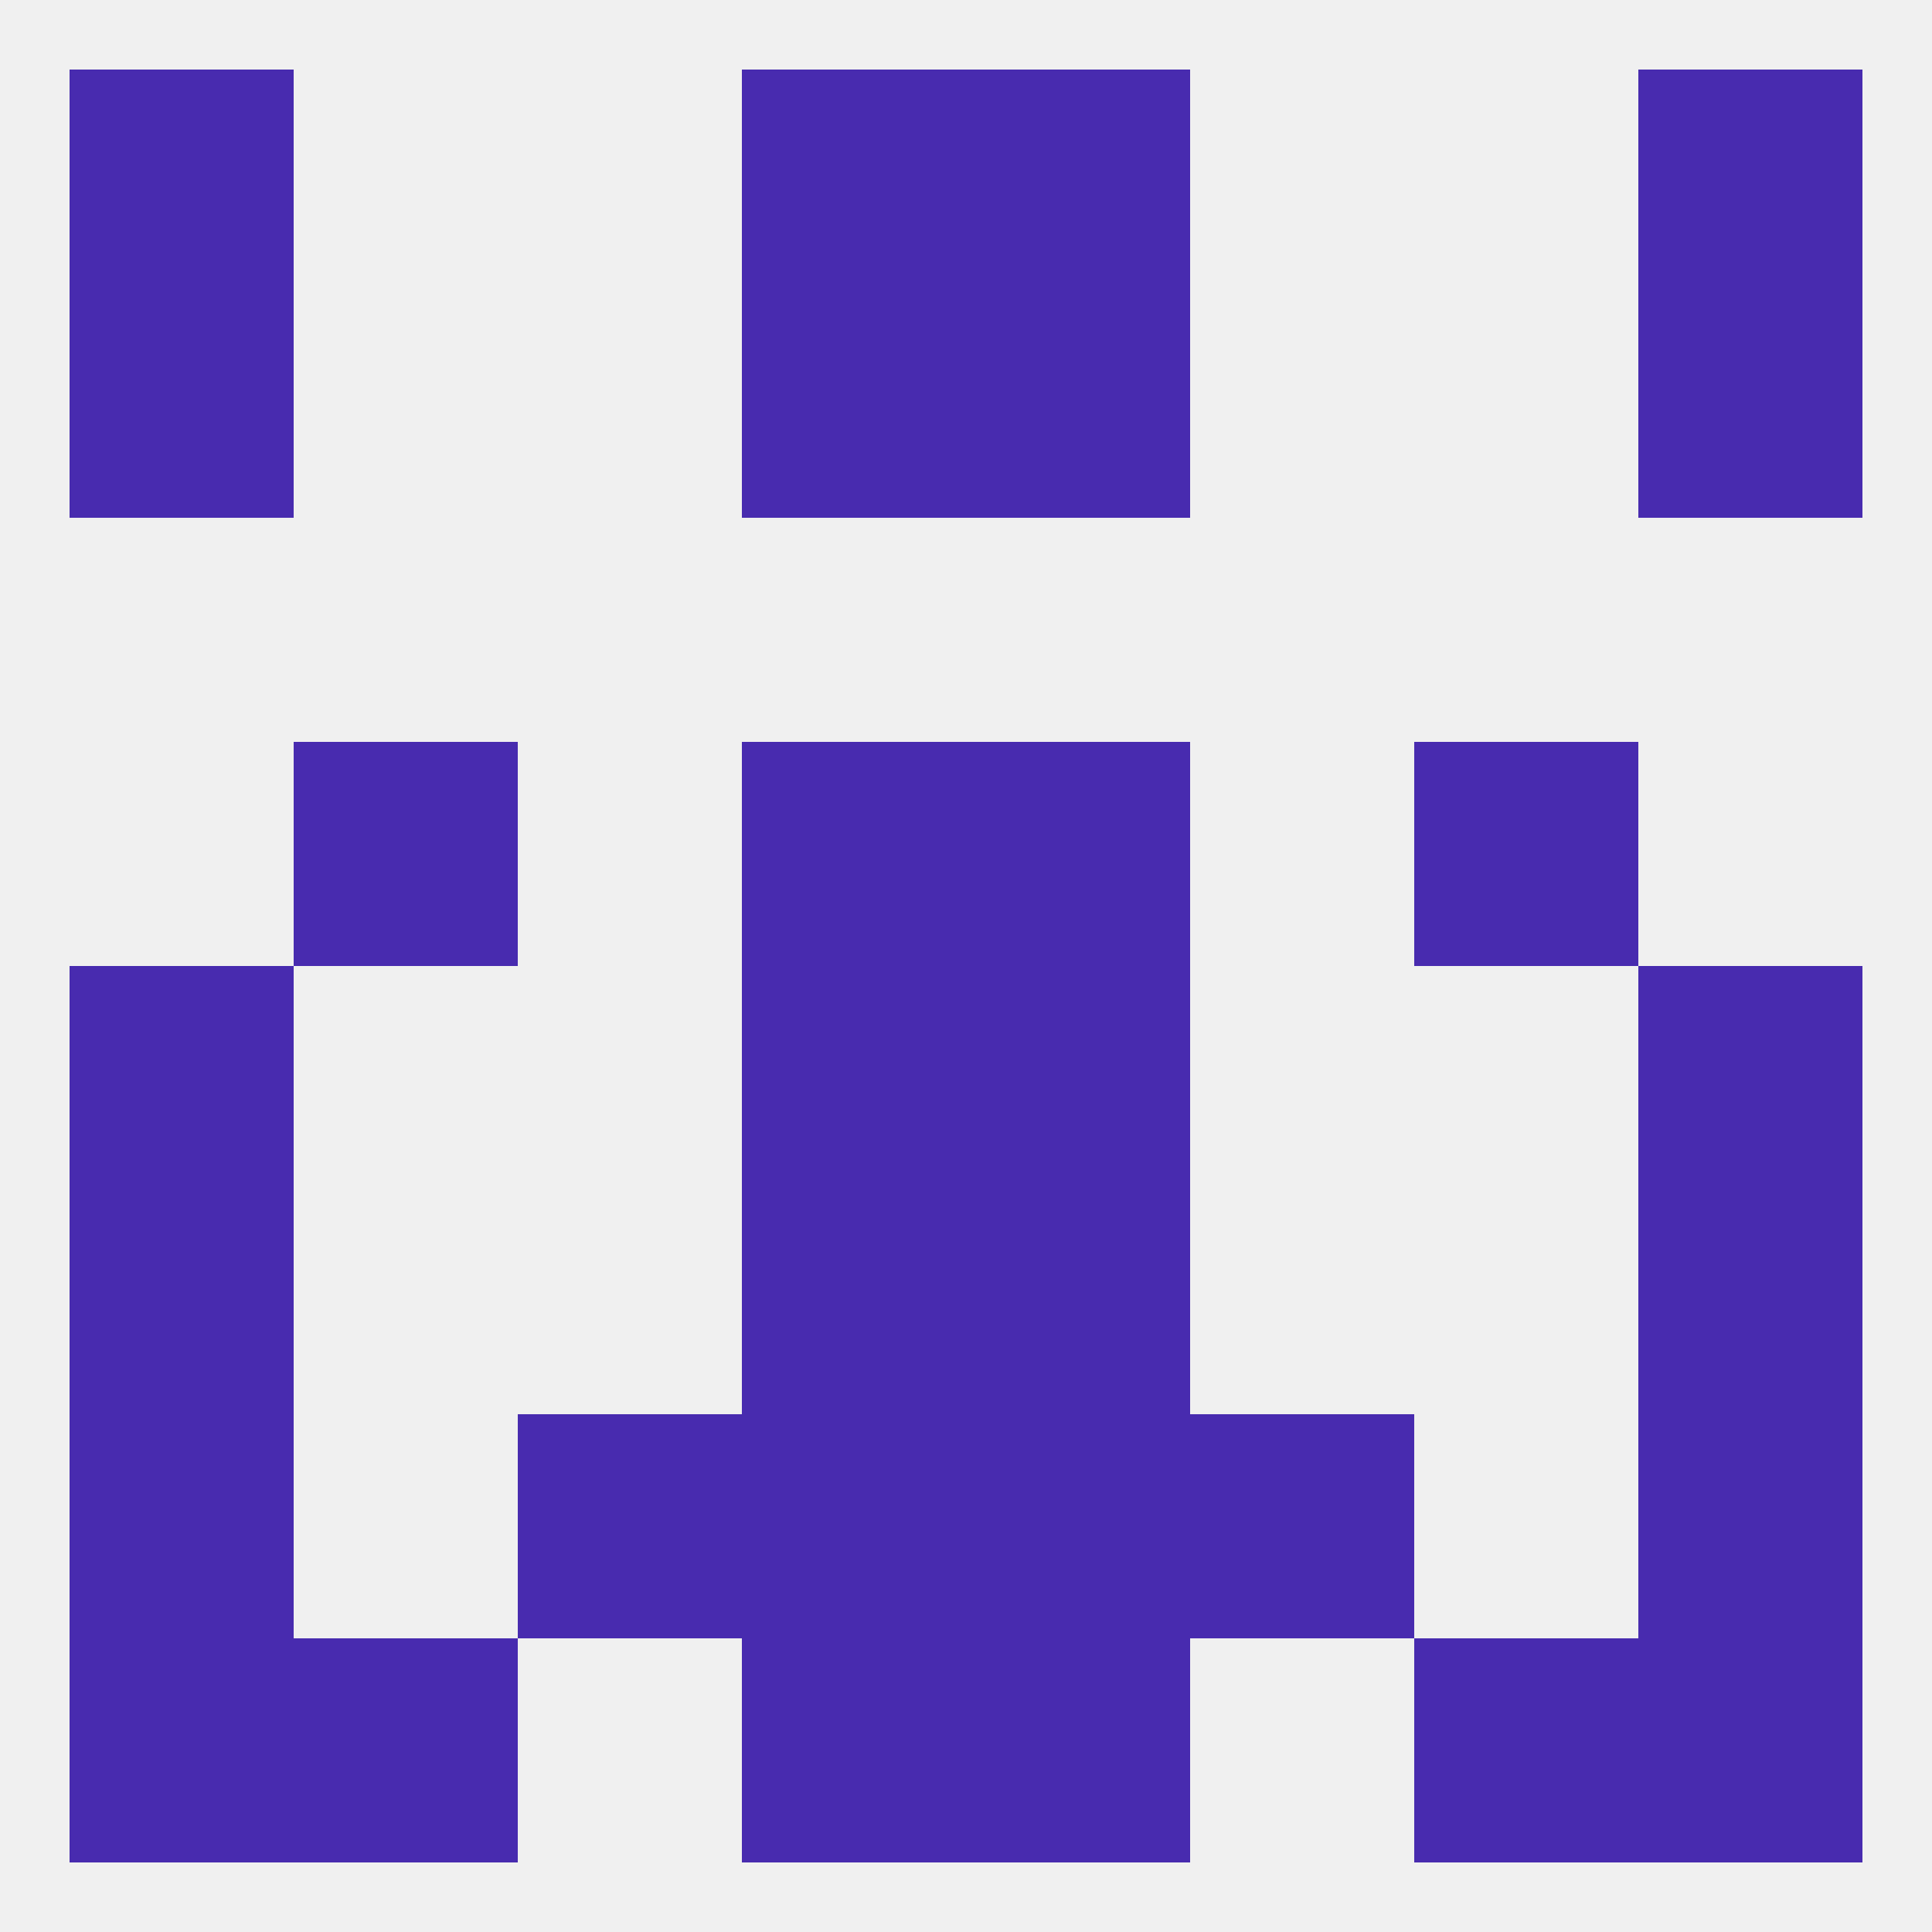
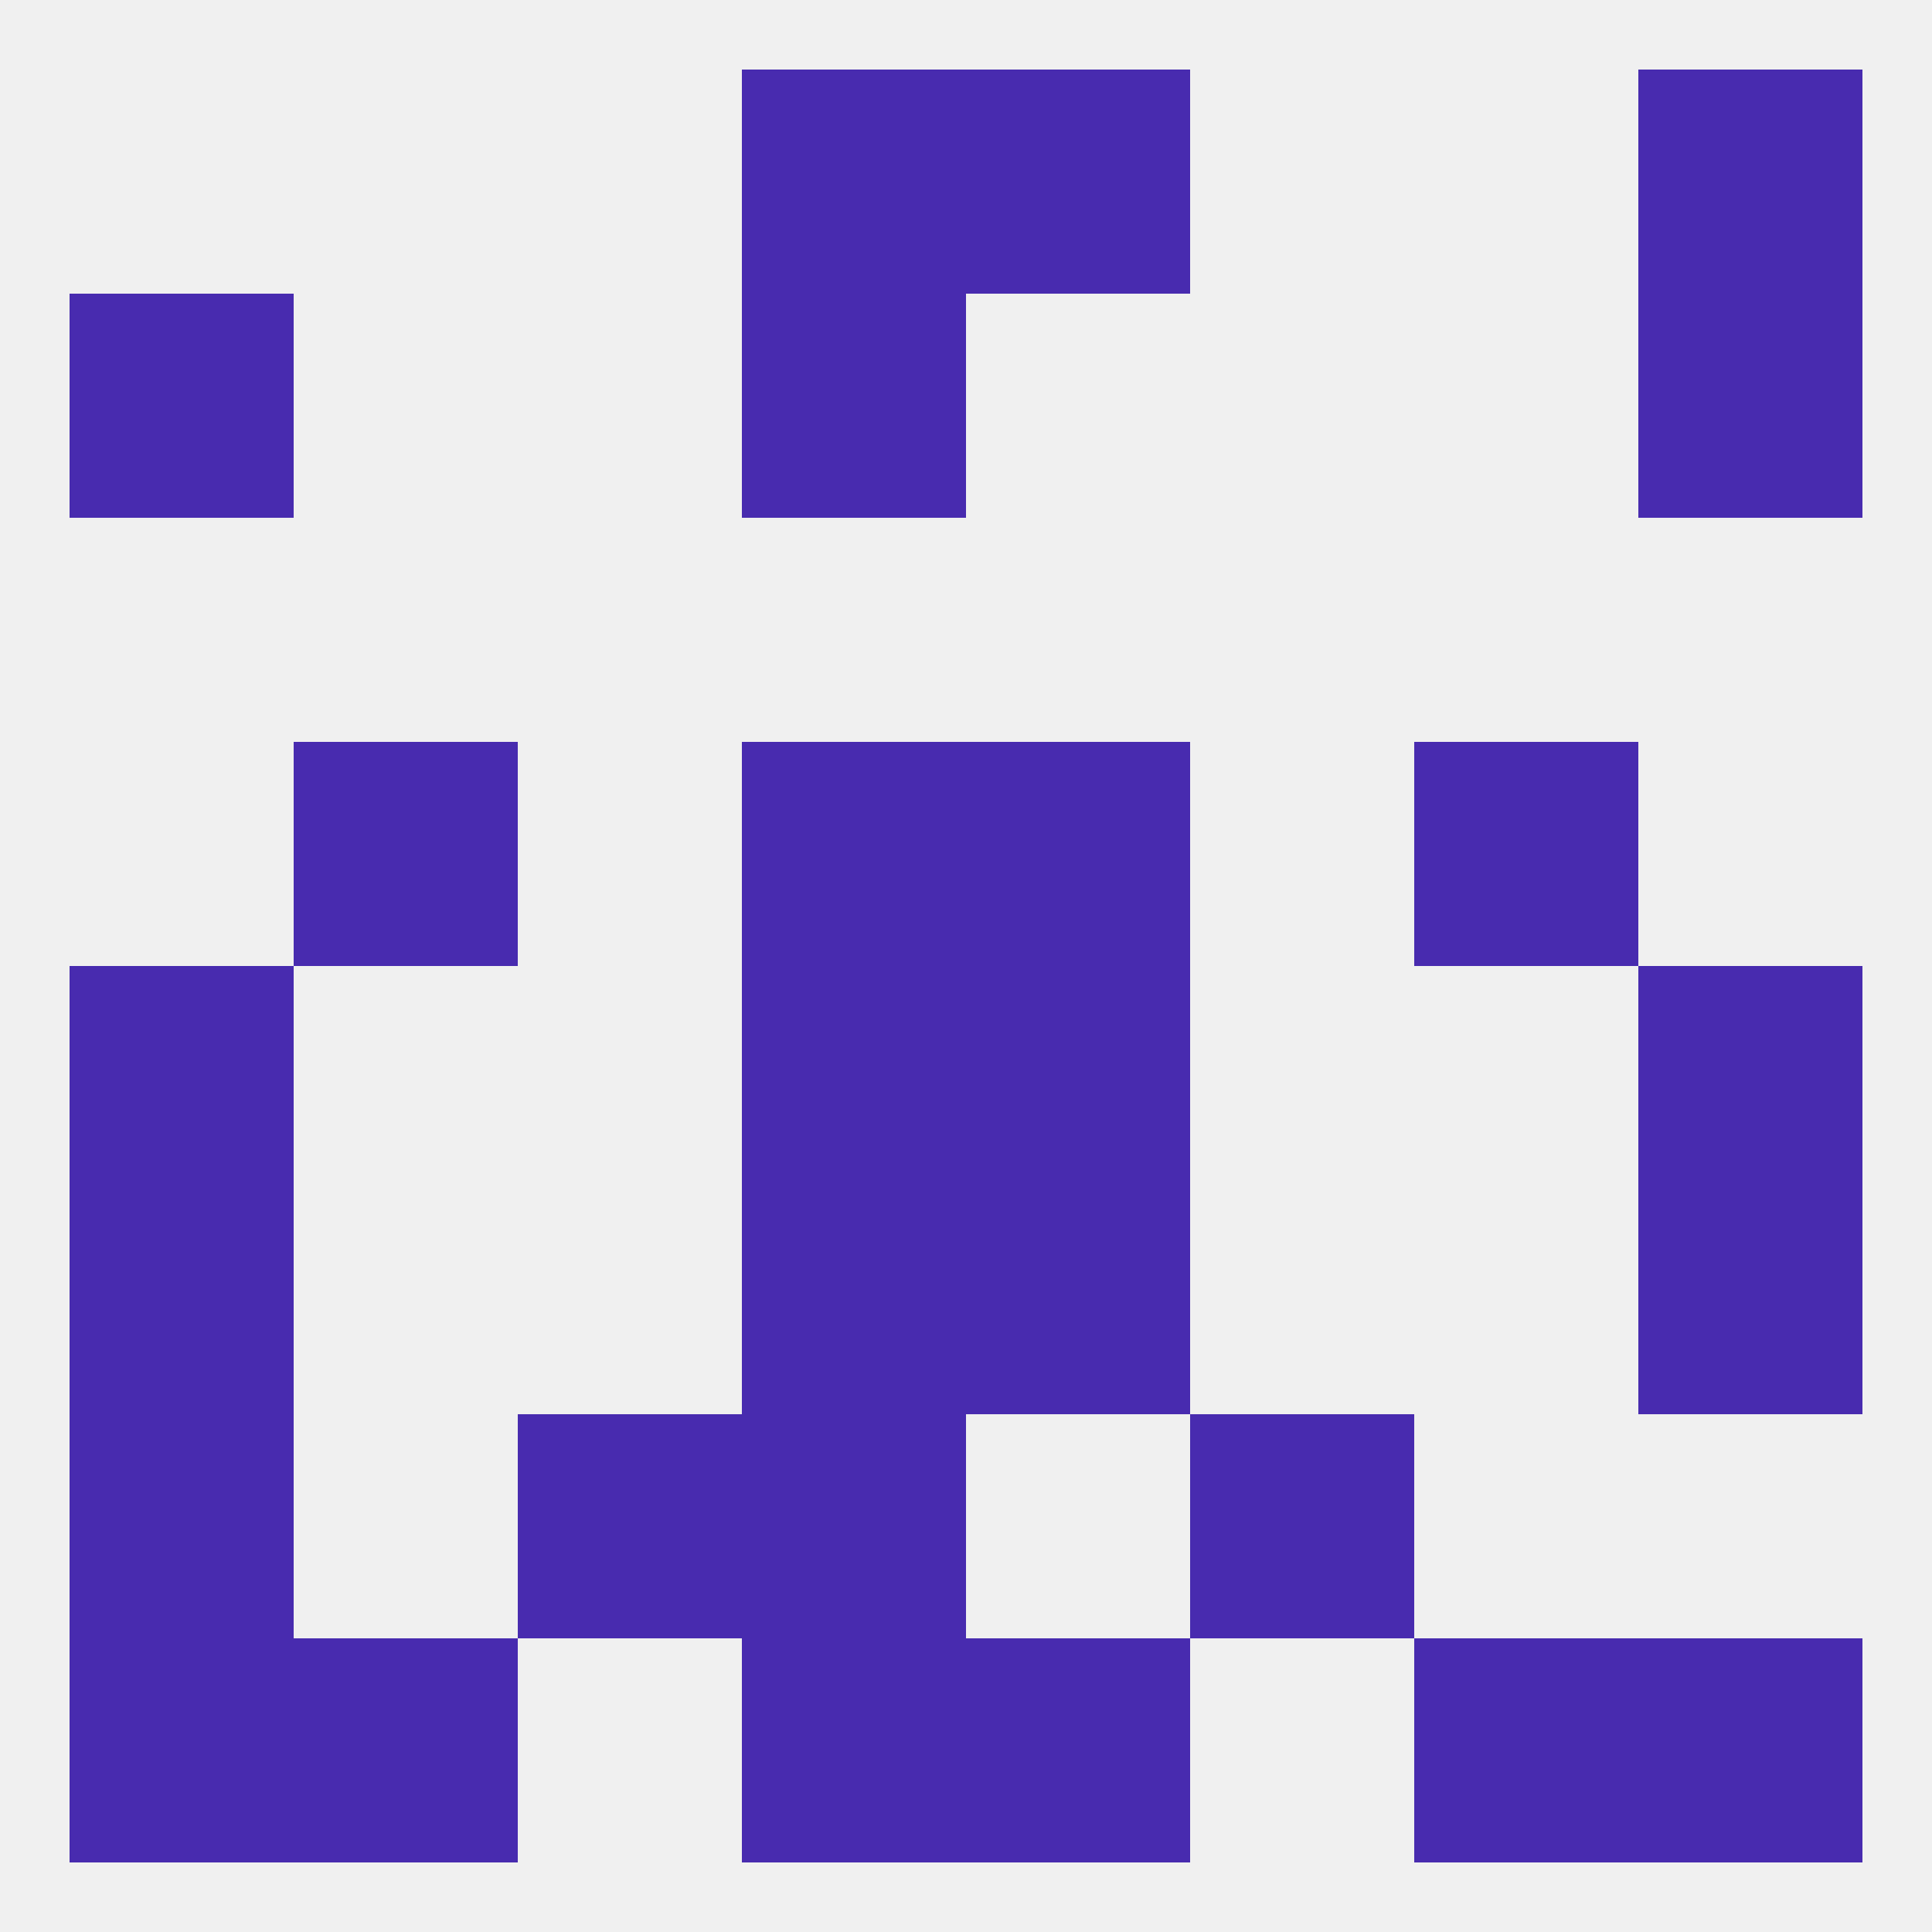
<svg xmlns="http://www.w3.org/2000/svg" version="1.1" baseprofile="full" width="250" height="250" viewBox="0 0 250 250">
  <rect width="100%" height="100%" fill="rgba(240,240,240,255)" />
  <rect x="38" y="96" width="29" height="29" fill="rgba(72,43,175,255)" />
  <rect x="183" y="96" width="29" height="29" fill="rgba(72,43,175,255)" />
  <rect x="96" y="96" width="29" height="29" fill="rgba(72,43,175,255)" />
  <rect x="125" y="96" width="29" height="29" fill="rgba(72,43,175,255)" />
  <rect x="212" y="154" width="29" height="29" fill="rgba(72,43,175,255)" />
  <rect x="96" y="154" width="29" height="29" fill="rgba(72,43,175,255)" />
  <rect x="125" y="154" width="29" height="29" fill="rgba(72,43,175,255)" />
  <rect x="9" y="154" width="29" height="29" fill="rgba(72,43,175,255)" />
  <rect x="9" y="183" width="29" height="29" fill="rgba(72,43,175,255)" />
-   <rect x="212" y="183" width="29" height="29" fill="rgba(72,43,175,255)" />
  <rect x="96" y="183" width="29" height="29" fill="rgba(72,43,175,255)" />
-   <rect x="125" y="183" width="29" height="29" fill="rgba(72,43,175,255)" />
  <rect x="67" y="183" width="29" height="29" fill="rgba(72,43,175,255)" />
  <rect x="154" y="183" width="29" height="29" fill="rgba(72,43,175,255)" />
  <rect x="9" y="212" width="29" height="29" fill="rgba(72,43,175,255)" />
  <rect x="212" y="212" width="29" height="29" fill="rgba(72,43,175,255)" />
  <rect x="96" y="212" width="29" height="29" fill="rgba(72,43,175,255)" />
  <rect x="125" y="212" width="29" height="29" fill="rgba(72,43,175,255)" />
  <rect x="38" y="212" width="29" height="29" fill="rgba(72,43,175,255)" />
  <rect x="183" y="212" width="29" height="29" fill="rgba(72,43,175,255)" />
  <rect x="212" y="9" width="29" height="29" fill="rgba(72,43,175,255)" />
  <rect x="96" y="9" width="29" height="29" fill="rgba(72,43,175,255)" />
  <rect x="125" y="9" width="29" height="29" fill="rgba(72,43,175,255)" />
-   <rect x="9" y="9" width="29" height="29" fill="rgba(72,43,175,255)" />
  <rect x="96" y="38" width="29" height="29" fill="rgba(72,43,175,255)" />
-   <rect x="125" y="38" width="29" height="29" fill="rgba(72,43,175,255)" />
  <rect x="9" y="38" width="29" height="29" fill="rgba(72,43,175,255)" />
  <rect x="212" y="38" width="29" height="29" fill="rgba(72,43,175,255)" />
  <rect x="9" y="125" width="29" height="29" fill="rgba(72,43,175,255)" />
  <rect x="212" y="125" width="29" height="29" fill="rgba(72,43,175,255)" />
  <rect x="96" y="125" width="29" height="29" fill="rgba(72,43,175,255)" />
  <rect x="125" y="125" width="29" height="29" fill="rgba(72,43,175,255)" />
</svg>